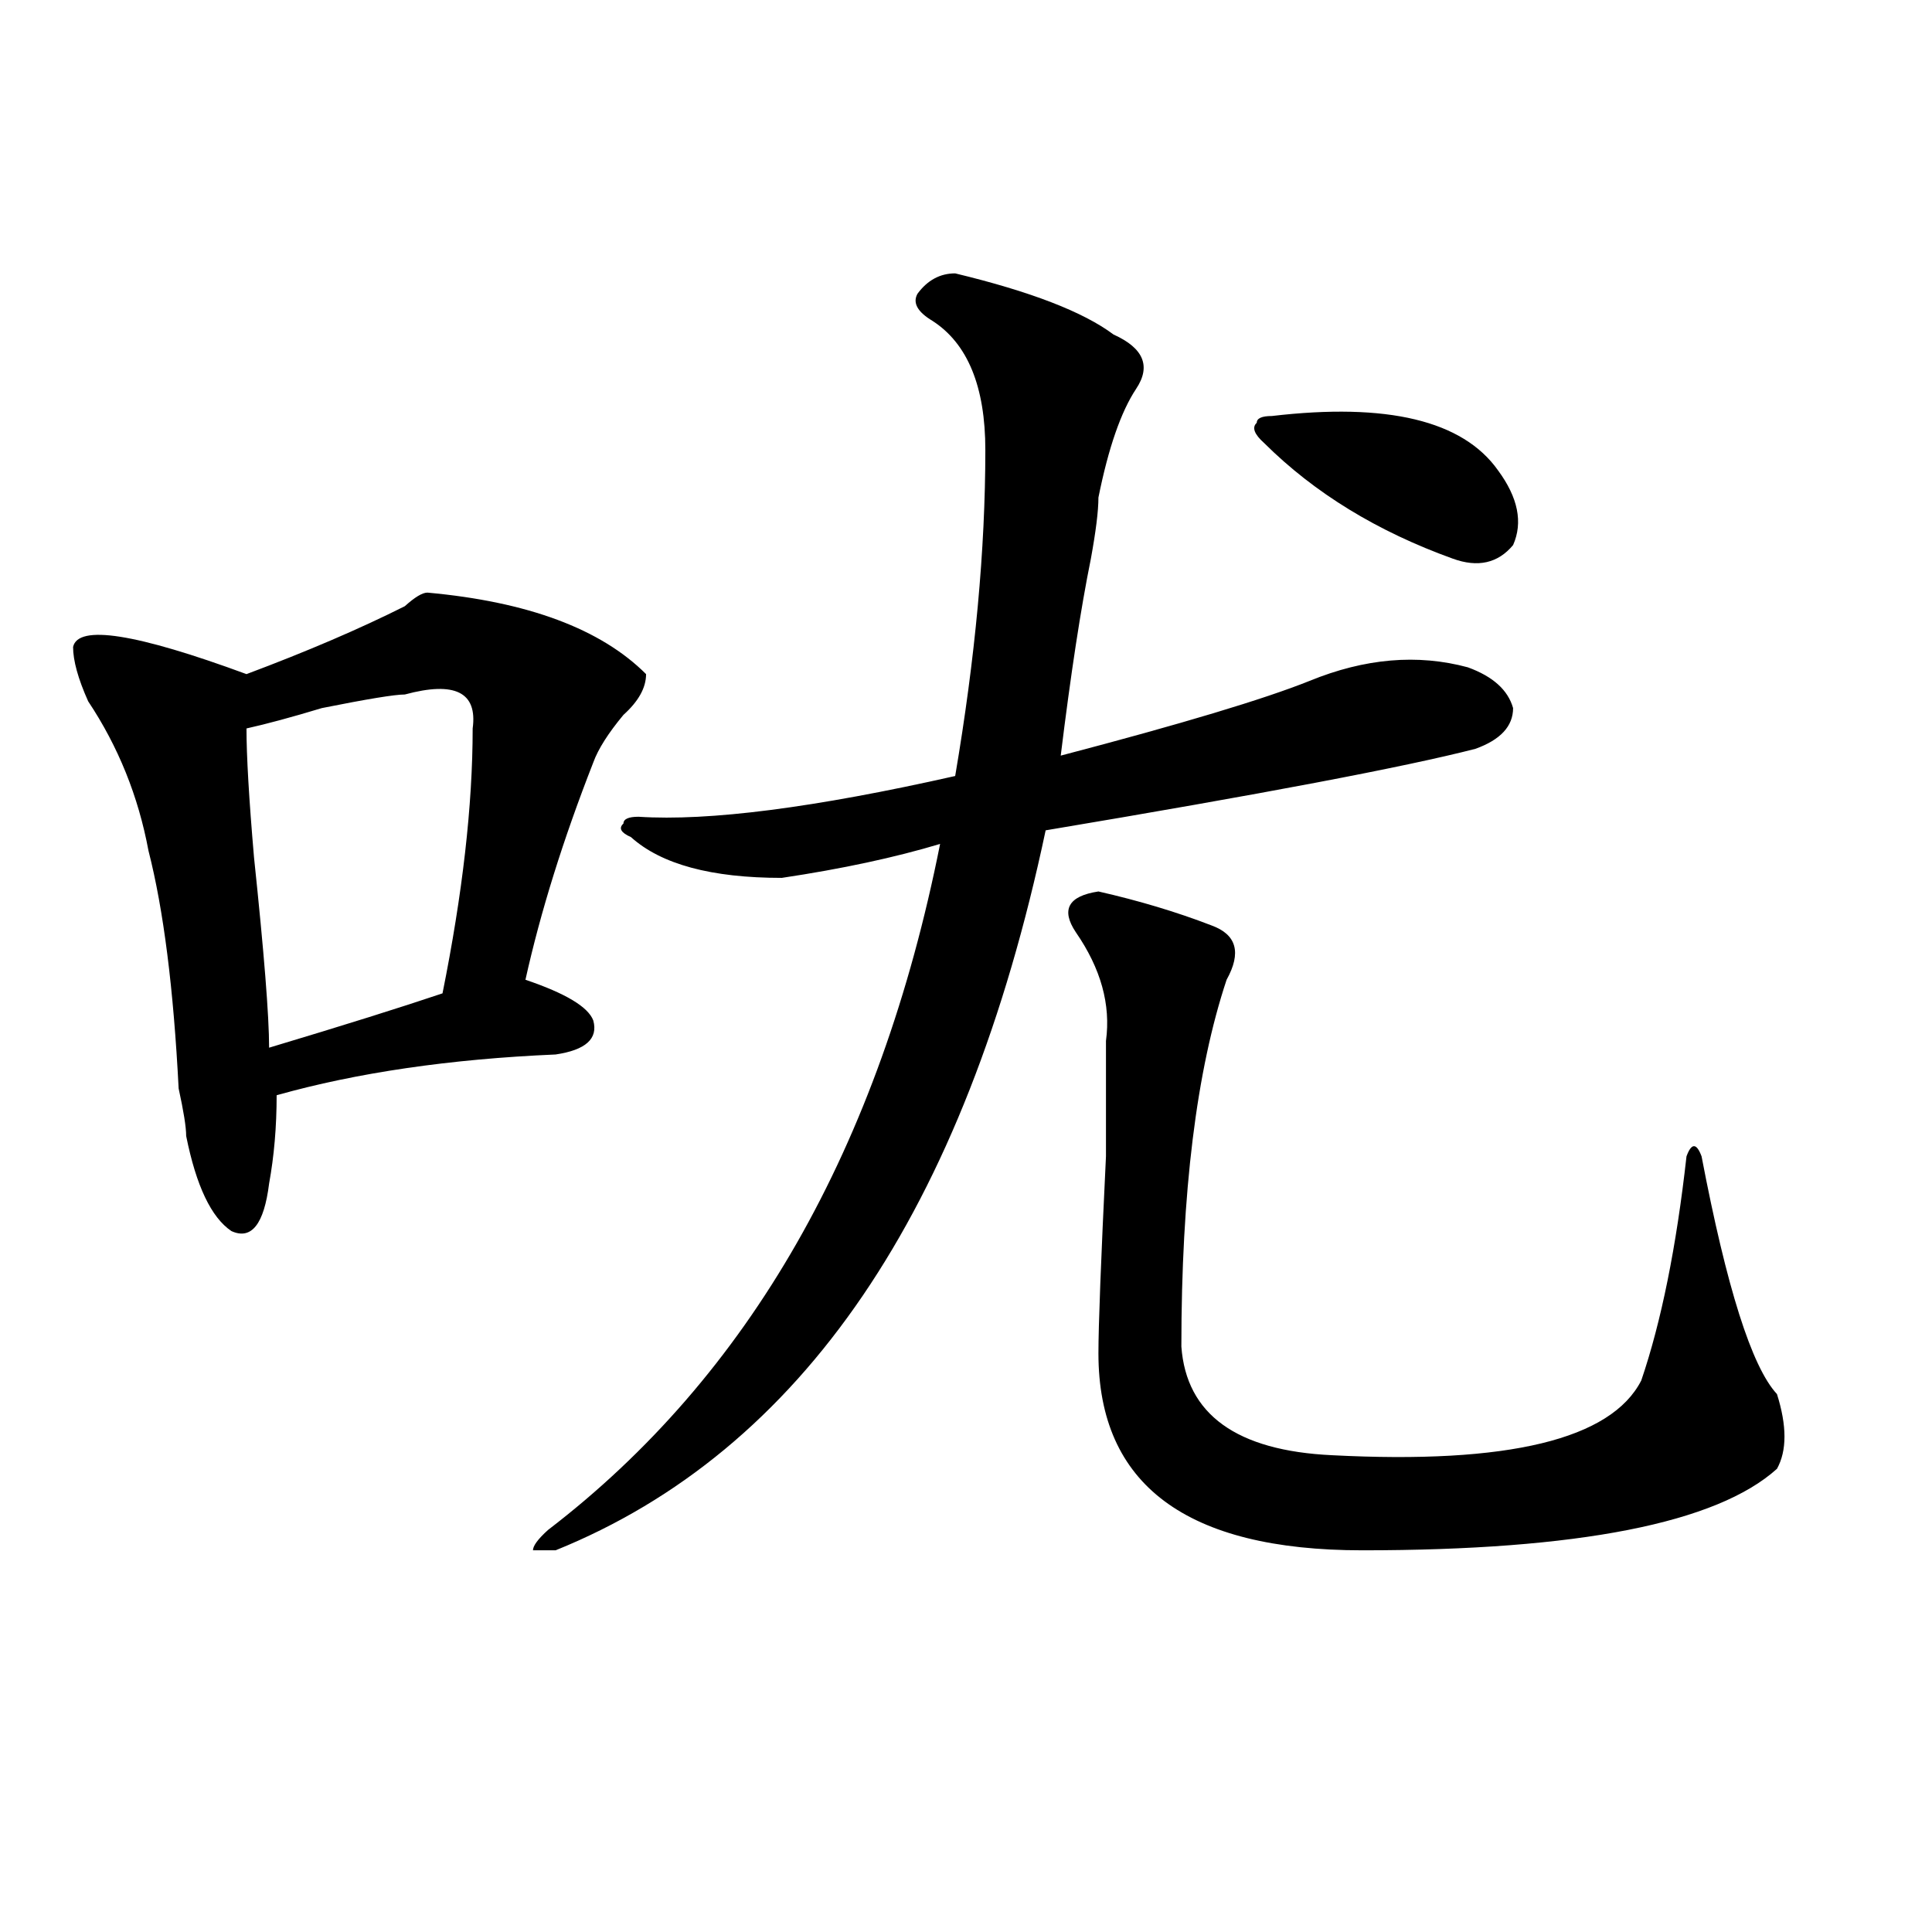
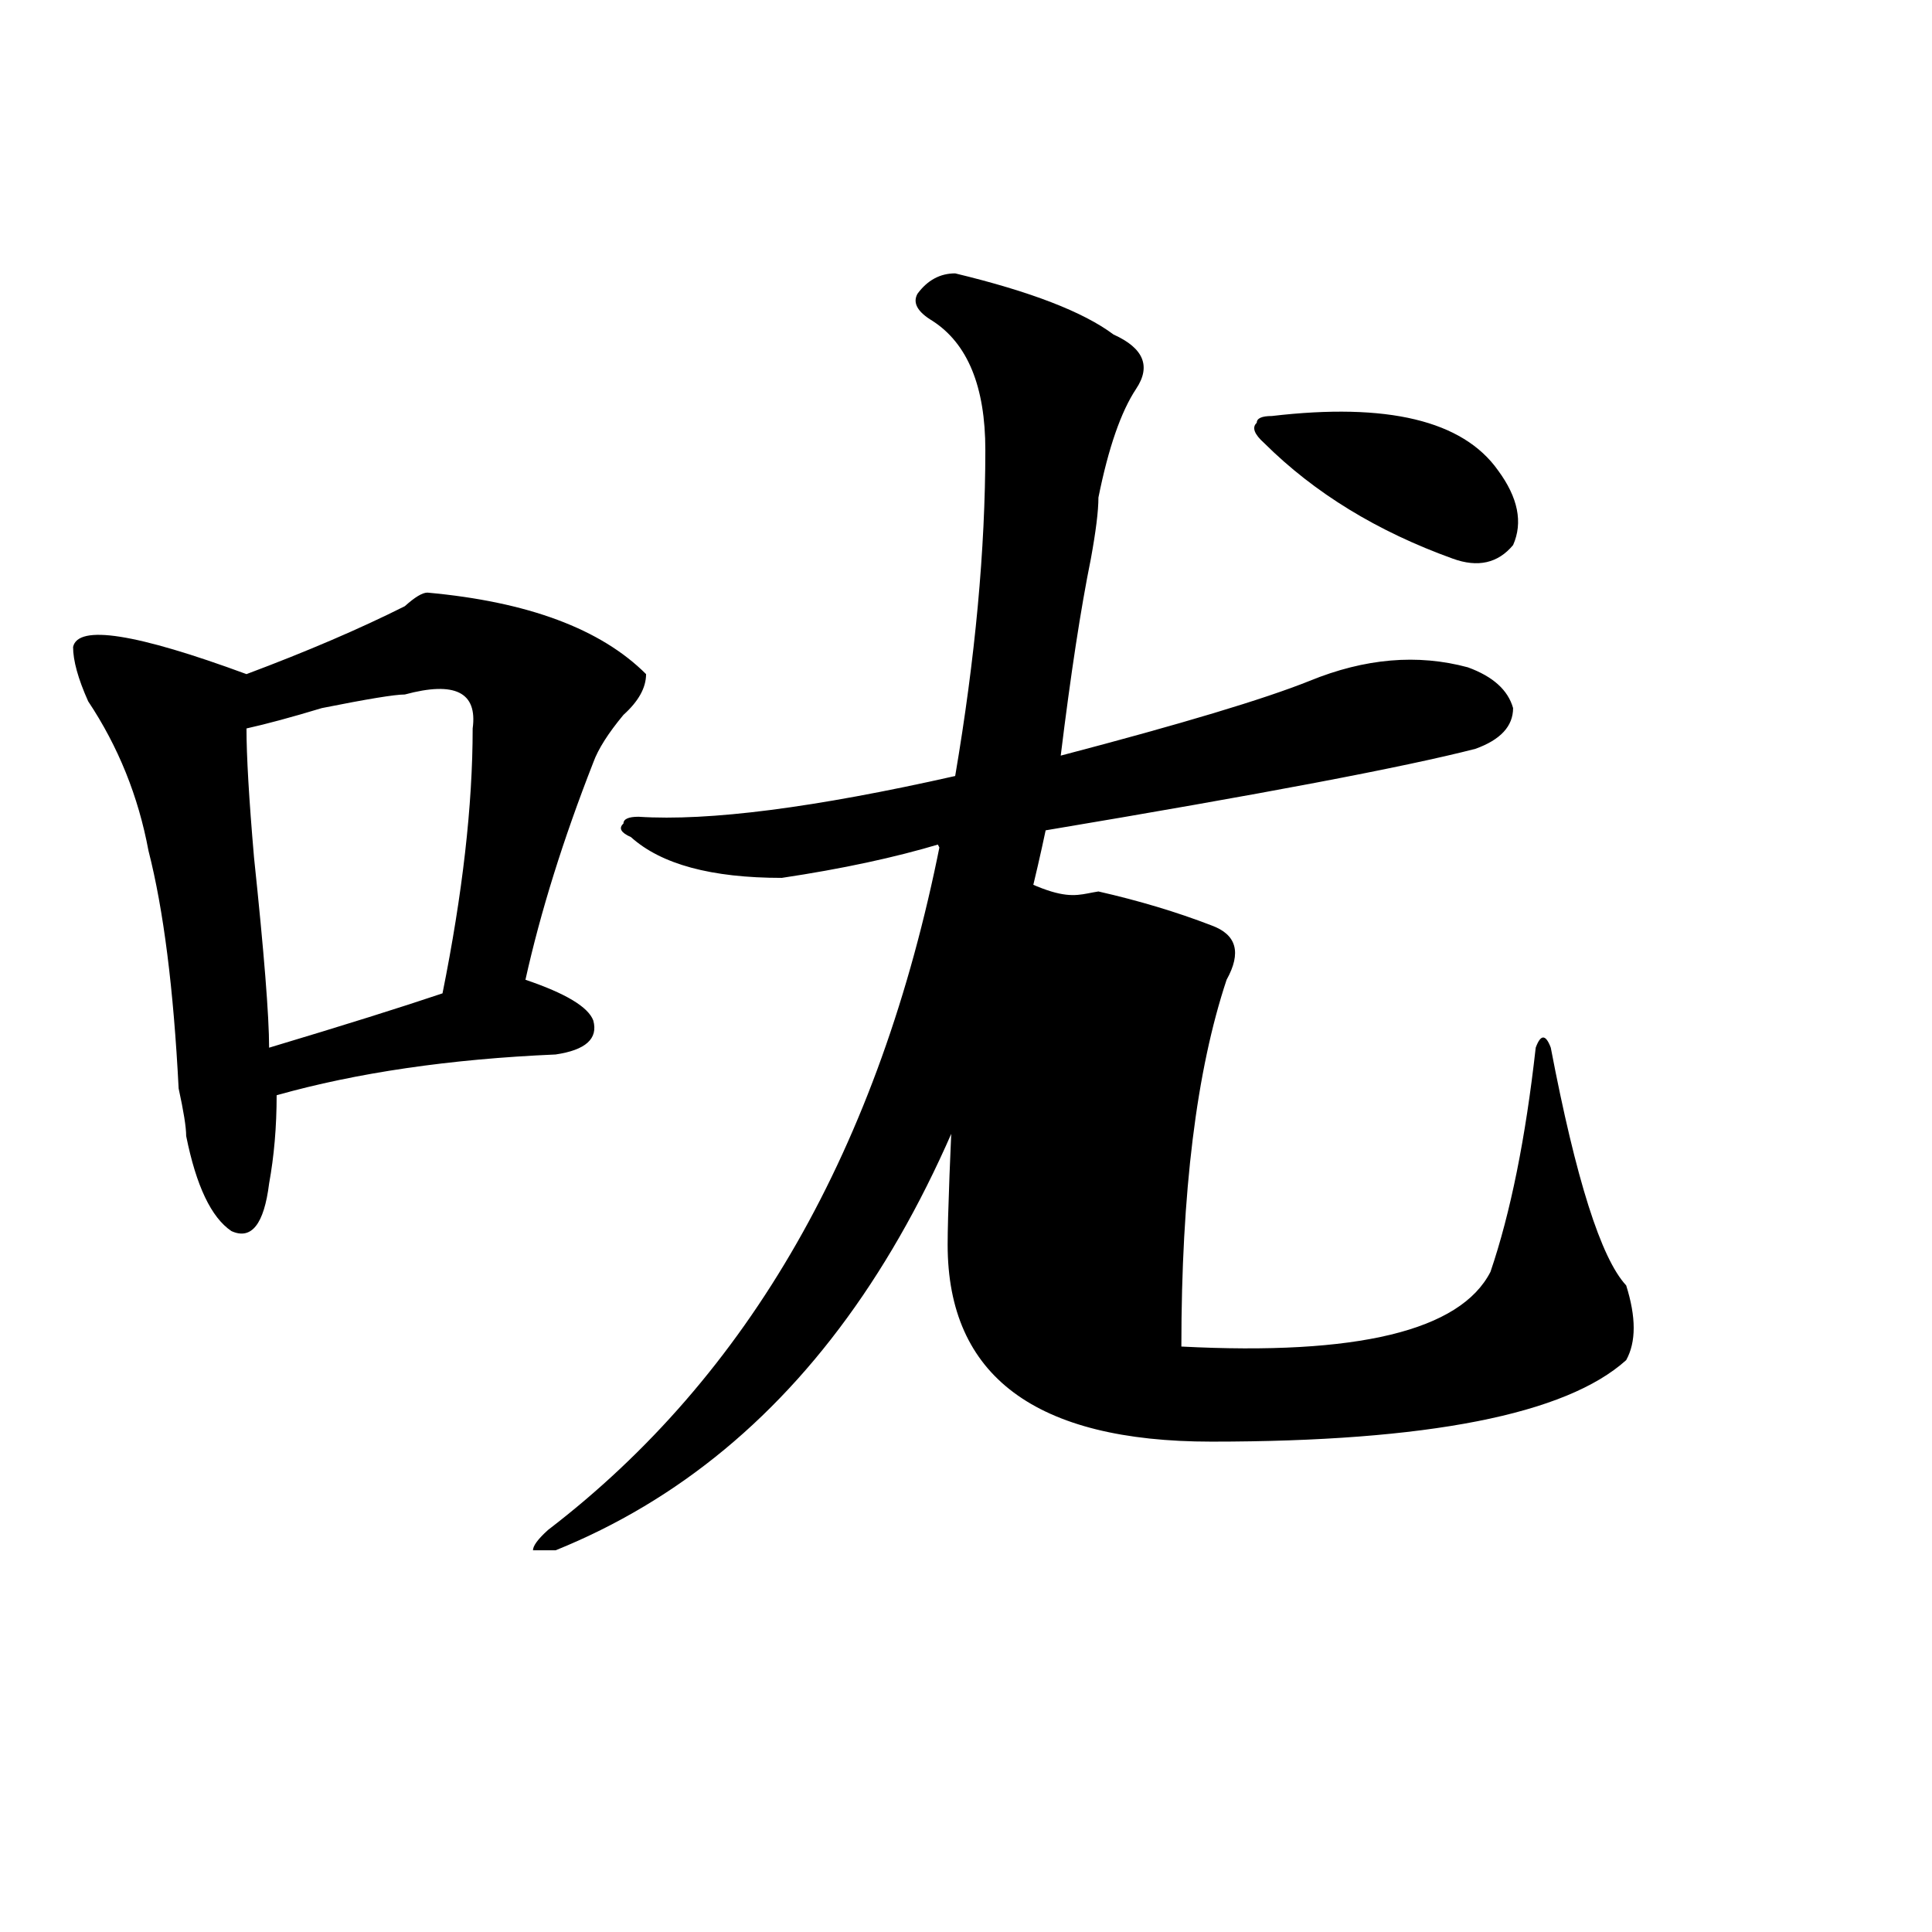
<svg xmlns="http://www.w3.org/2000/svg" version="1.1" id="图层_1" x="0px" y="0px" width="1000px" height="1000px" viewBox="0 0 1000 1000" enable-background="new 0 0 1000 1000" xml:space="preserve">
-   <path d="M221.238,306.734c52.011,4.725,89.754,18.787,113.168,42.188c0,7.031-3.902,14.063-11.707,21.094  c-7.805,9.394-13.049,17.578-15.609,24.609c-15.609,39.881-27.316,77.344-35.121,112.5c20.792,7.031,32.499,14.063,35.121,21.094  c2.561,9.394-3.902,15.271-19.512,17.578c-54.633,2.362-102.803,9.394-144.387,21.094c0,16.425-1.342,31.641-3.902,45.703  c-2.622,21.094-9.146,29.334-19.512,24.609c-10.427-7.031-18.231-23.4-23.414-49.219c0-4.669-1.342-12.854-3.902-24.609  c-2.622-51.525-7.805-92.56-15.609-123.047c-5.244-28.125-15.609-53.888-31.219-77.344c-5.244-11.7-7.805-21.094-7.805-28.125  c2.561-11.7,32.499-7.031,89.754,14.063c31.219-11.7,58.535-23.4,81.949-35.156C214.714,309.097,218.616,306.734,221.238,306.734z   M209.531,359.469c-5.244,0-19.512,2.362-42.926,7.031c-15.609,4.725-28.658,8.24-39.023,10.547c0,14.063,1.28,36.365,3.902,66.797  c5.183,49.219,7.805,82.068,7.805,98.438c39.023-11.7,68.9-21.094,89.754-28.125c10.365-51.525,15.609-97.229,15.609-137.109  C247.213,358.315,235.506,352.438,209.531,359.469z M494.402,141.5c39.023,9.394,66.34,19.94,81.949,31.641  c15.609,7.031,19.512,16.425,11.707,28.125c-7.805,11.756-14.329,30.487-19.512,56.25c0,7.031-1.342,17.578-3.902,31.641  c-5.244,25.818-10.427,59.766-15.609,101.953c62.438-16.369,105.363-29.278,128.777-38.672c28.597-11.7,55.913-14.063,81.949-7.031  c12.987,4.725,20.792,11.756,23.414,21.094c0,9.394-6.524,16.425-19.512,21.094c-36.463,9.394-110.607,23.456-222.434,42.188  c-41.646,196.875-126.217,321.131-253.652,372.656h-11.707c0-2.307,2.561-5.822,7.805-10.547  c104.021-79.65,171.703-198.028,202.922-355.078c-23.414,7.031-50.73,12.909-81.949,17.578c-36.463,0-62.438-7.031-78.047-21.094  c-5.244-2.307-6.524-4.669-3.902-7.031c0-2.307,2.561-3.516,7.805-3.516c36.401,2.362,91.034-4.669,163.898-21.094  c10.365-60.919,15.609-117.169,15.609-168.75c0-32.794-9.146-55.041-27.316-66.797c-7.805-4.669-10.427-9.338-7.805-14.063  C480.073,145.016,486.598,141.5,494.402,141.5z M568.547,461.422c20.792,4.725,40.304,10.547,58.535,17.578  c12.987,4.725,15.609,14.063,7.805,28.125c-15.609,46.912-23.414,110.193-23.414,189.844c2.561,35.156,28.597,53.943,78.047,56.25  c91.034,4.725,144.387-8.185,159.996-38.672c10.365-30.432,18.17-69.104,23.414-116.016c2.561-7.031,5.183-7.031,7.805,0  c12.987,68.006,25.975,108.984,39.023,123.047c5.183,16.425,5.183,29.334,0,38.672c-31.219,28.125-102.803,42.188-214.629,42.188  c-91.096,0-136.582-33.947-136.582-101.953c0-14.063,1.28-48.01,3.902-101.953c0-32.794,0-52.734,0-59.766  c2.561-18.731-2.622-37.463-15.609-56.25C549.035,470.815,552.938,463.784,568.547,461.422z M658.301,215.328  c59.815-7.031,98.839,2.362,117.07,28.125c10.365,14.063,12.987,26.972,7.805,38.672c-7.805,9.394-18.231,11.756-31.219,7.031  c-39.023-14.063-71.584-33.947-97.559-59.766c-5.244-4.669-6.524-8.185-3.902-10.547  C650.496,216.537,653.057,215.328,658.301,215.328z" />
+   <path d="M221.238,306.734c52.011,4.725,89.754,18.787,113.168,42.188c0,7.031-3.902,14.063-11.707,21.094  c-7.805,9.394-13.049,17.578-15.609,24.609c-15.609,39.881-27.316,77.344-35.121,112.5c20.792,7.031,32.499,14.063,35.121,21.094  c2.561,9.394-3.902,15.271-19.512,17.578c-54.633,2.362-102.803,9.394-144.387,21.094c0,16.425-1.342,31.641-3.902,45.703  c-2.622,21.094-9.146,29.334-19.512,24.609c-10.427-7.031-18.231-23.4-23.414-49.219c0-4.669-1.342-12.854-3.902-24.609  c-2.622-51.525-7.805-92.56-15.609-123.047c-5.244-28.125-15.609-53.888-31.219-77.344c-5.244-11.7-7.805-21.094-7.805-28.125  c2.561-11.7,32.499-7.031,89.754,14.063c31.219-11.7,58.535-23.4,81.949-35.156C214.714,309.097,218.616,306.734,221.238,306.734z   M209.531,359.469c-5.244,0-19.512,2.362-42.926,7.031c-15.609,4.725-28.658,8.24-39.023,10.547c0,14.063,1.28,36.365,3.902,66.797  c5.183,49.219,7.805,82.068,7.805,98.438c39.023-11.7,68.9-21.094,89.754-28.125c10.365-51.525,15.609-97.229,15.609-137.109  C247.213,358.315,235.506,352.438,209.531,359.469z M494.402,141.5c39.023,9.394,66.34,19.94,81.949,31.641  c15.609,7.031,19.512,16.425,11.707,28.125c-7.805,11.756-14.329,30.487-19.512,56.25c0,7.031-1.342,17.578-3.902,31.641  c-5.244,25.818-10.427,59.766-15.609,101.953c62.438-16.369,105.363-29.278,128.777-38.672c28.597-11.7,55.913-14.063,81.949-7.031  c12.987,4.725,20.792,11.756,23.414,21.094c0,9.394-6.524,16.425-19.512,21.094c-36.463,9.394-110.607,23.456-222.434,42.188  c-41.646,196.875-126.217,321.131-253.652,372.656h-11.707c0-2.307,2.561-5.822,7.805-10.547  c104.021-79.65,171.703-198.028,202.922-355.078c-23.414,7.031-50.73,12.909-81.949,17.578c-36.463,0-62.438-7.031-78.047-21.094  c-5.244-2.307-6.524-4.669-3.902-7.031c0-2.307,2.561-3.516,7.805-3.516c36.401,2.362,91.034-4.669,163.898-21.094  c10.365-60.919,15.609-117.169,15.609-168.75c0-32.794-9.146-55.041-27.316-66.797c-7.805-4.669-10.427-9.338-7.805-14.063  C480.073,145.016,486.598,141.5,494.402,141.5z M568.547,461.422c20.792,4.725,40.304,10.547,58.535,17.578  c12.987,4.725,15.609,14.063,7.805,28.125c-15.609,46.912-23.414,110.193-23.414,189.844c91.034,4.725,144.387-8.185,159.996-38.672c10.365-30.432,18.17-69.104,23.414-116.016c2.561-7.031,5.183-7.031,7.805,0  c12.987,68.006,25.975,108.984,39.023,123.047c5.183,16.425,5.183,29.334,0,38.672c-31.219,28.125-102.803,42.188-214.629,42.188  c-91.096,0-136.582-33.947-136.582-101.953c0-14.063,1.28-48.01,3.902-101.953c0-32.794,0-52.734,0-59.766  c2.561-18.731-2.622-37.463-15.609-56.25C549.035,470.815,552.938,463.784,568.547,461.422z M658.301,215.328  c59.815-7.031,98.839,2.362,117.07,28.125c10.365,14.063,12.987,26.972,7.805,38.672c-7.805,9.394-18.231,11.756-31.219,7.031  c-39.023-14.063-71.584-33.947-97.559-59.766c-5.244-4.669-6.524-8.185-3.902-10.547  C650.496,216.537,653.057,215.328,658.301,215.328z" />
</svg>